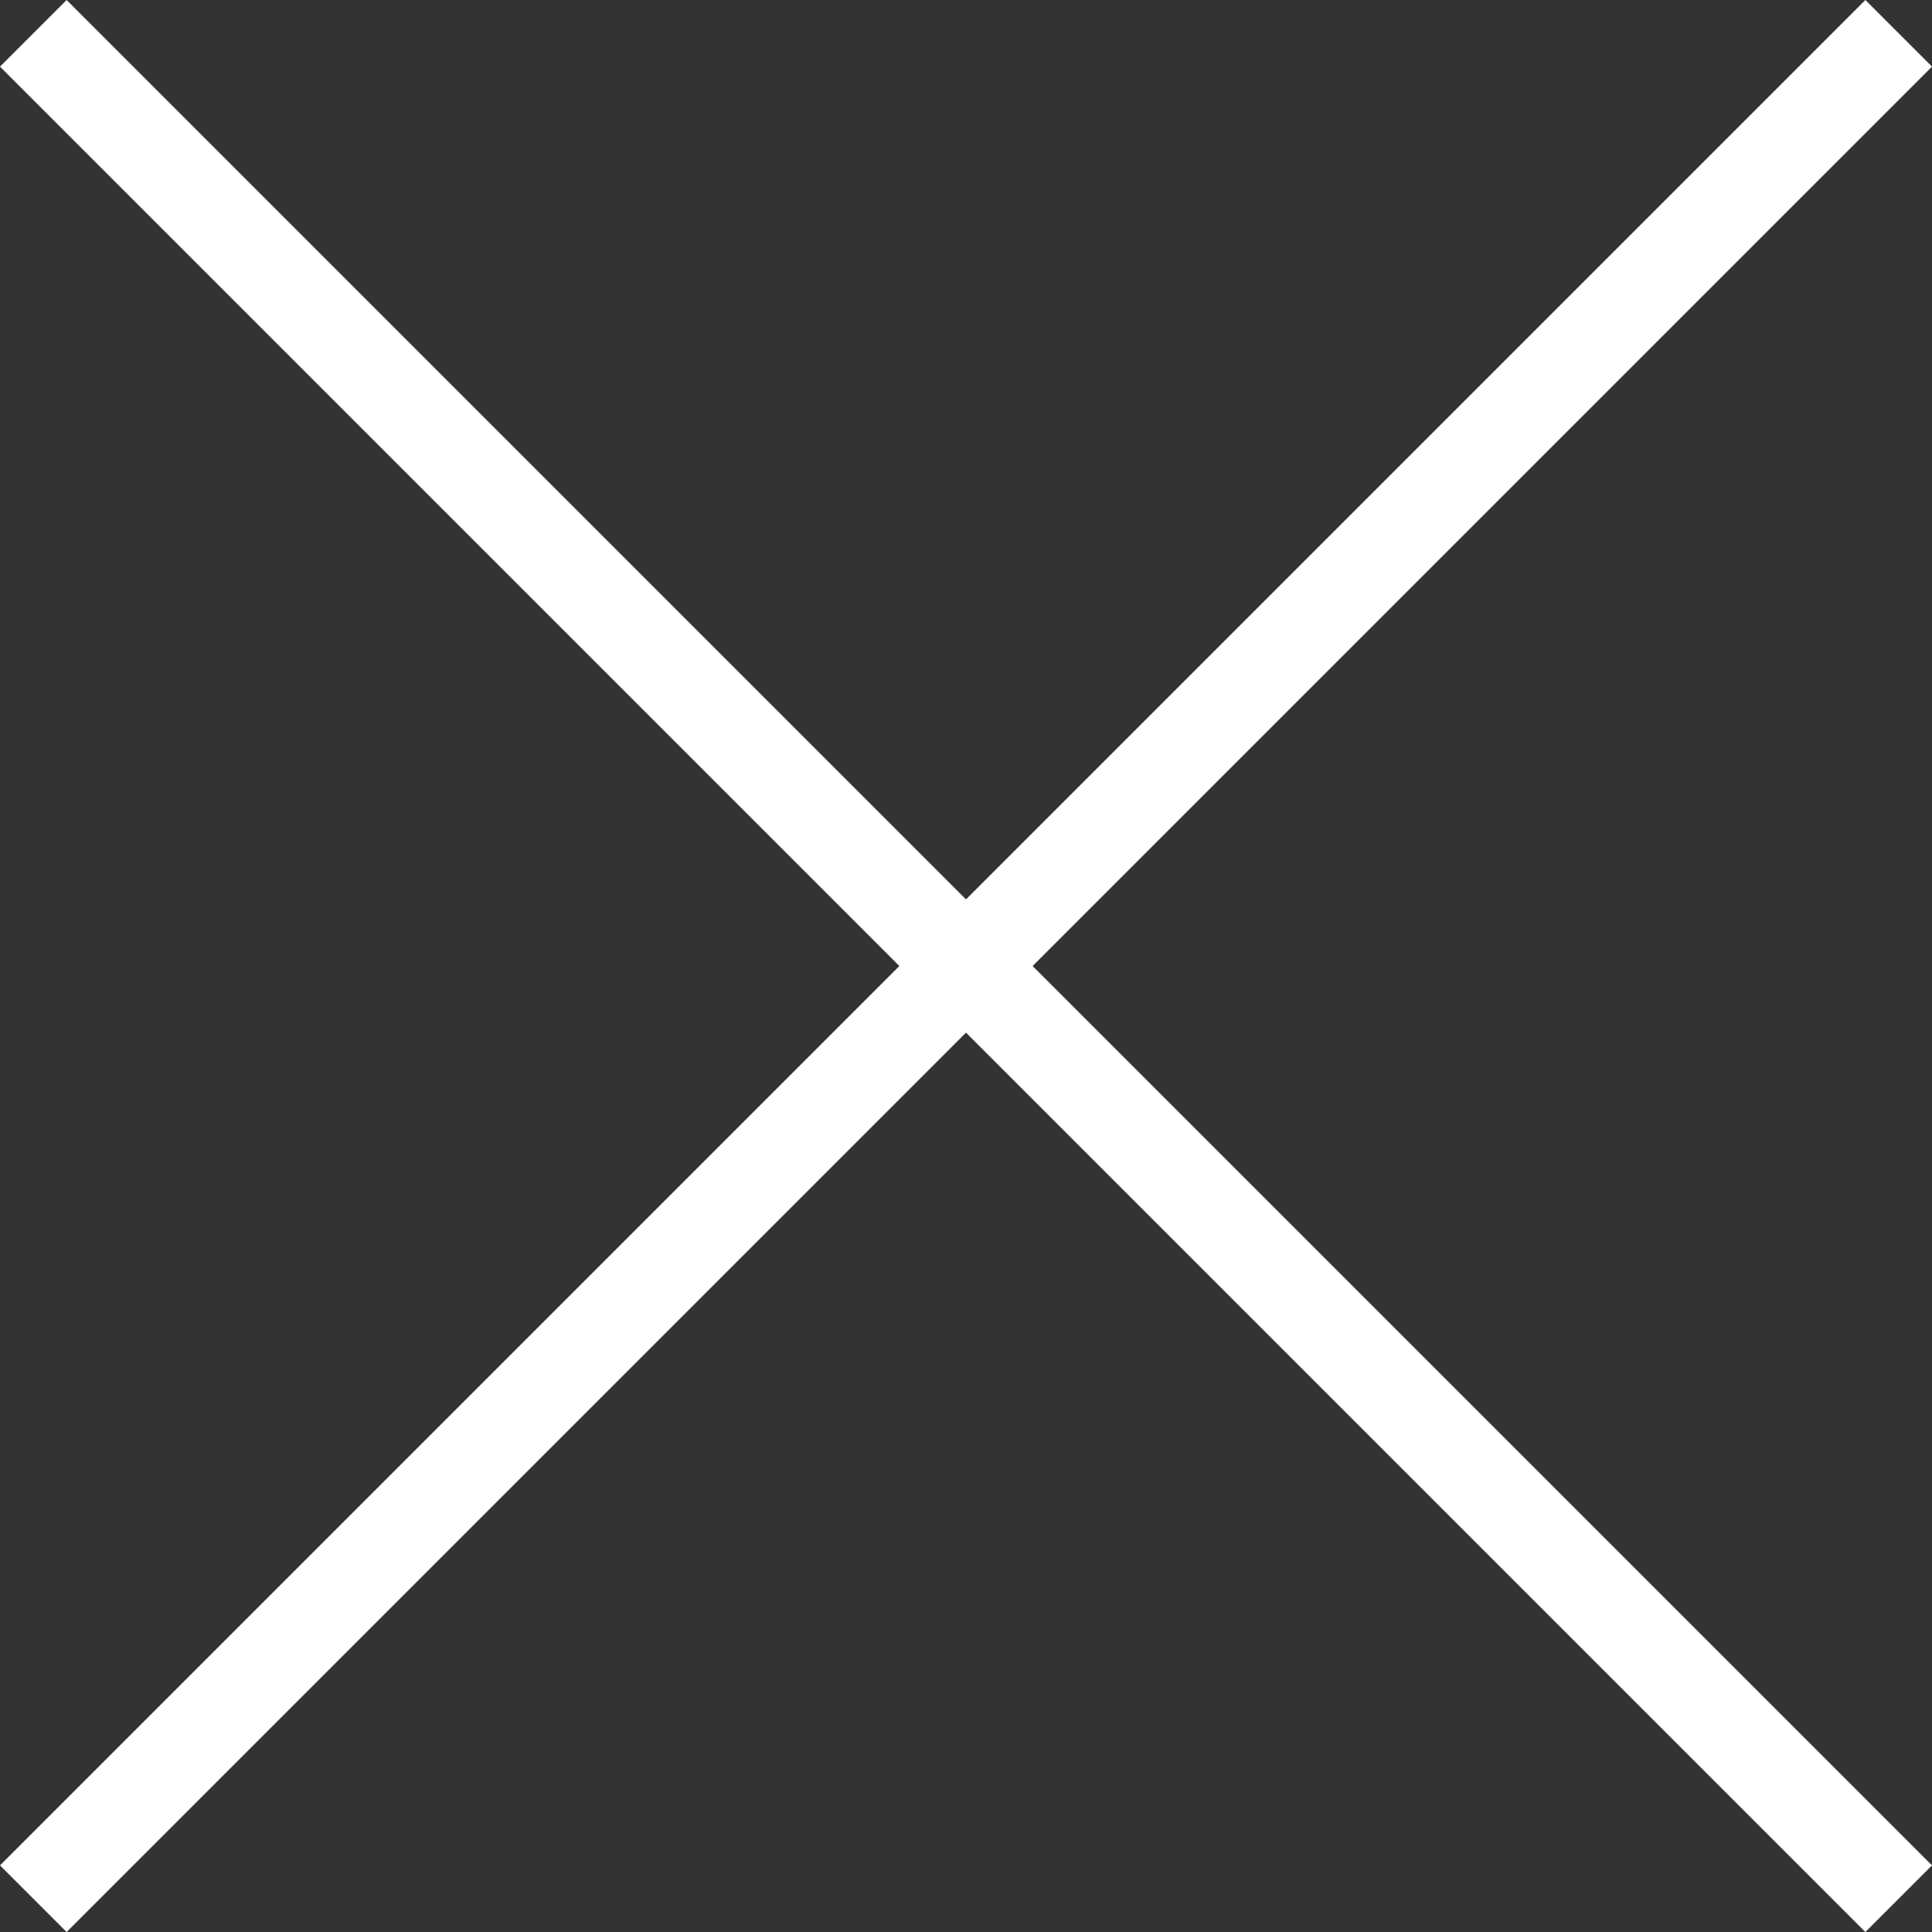
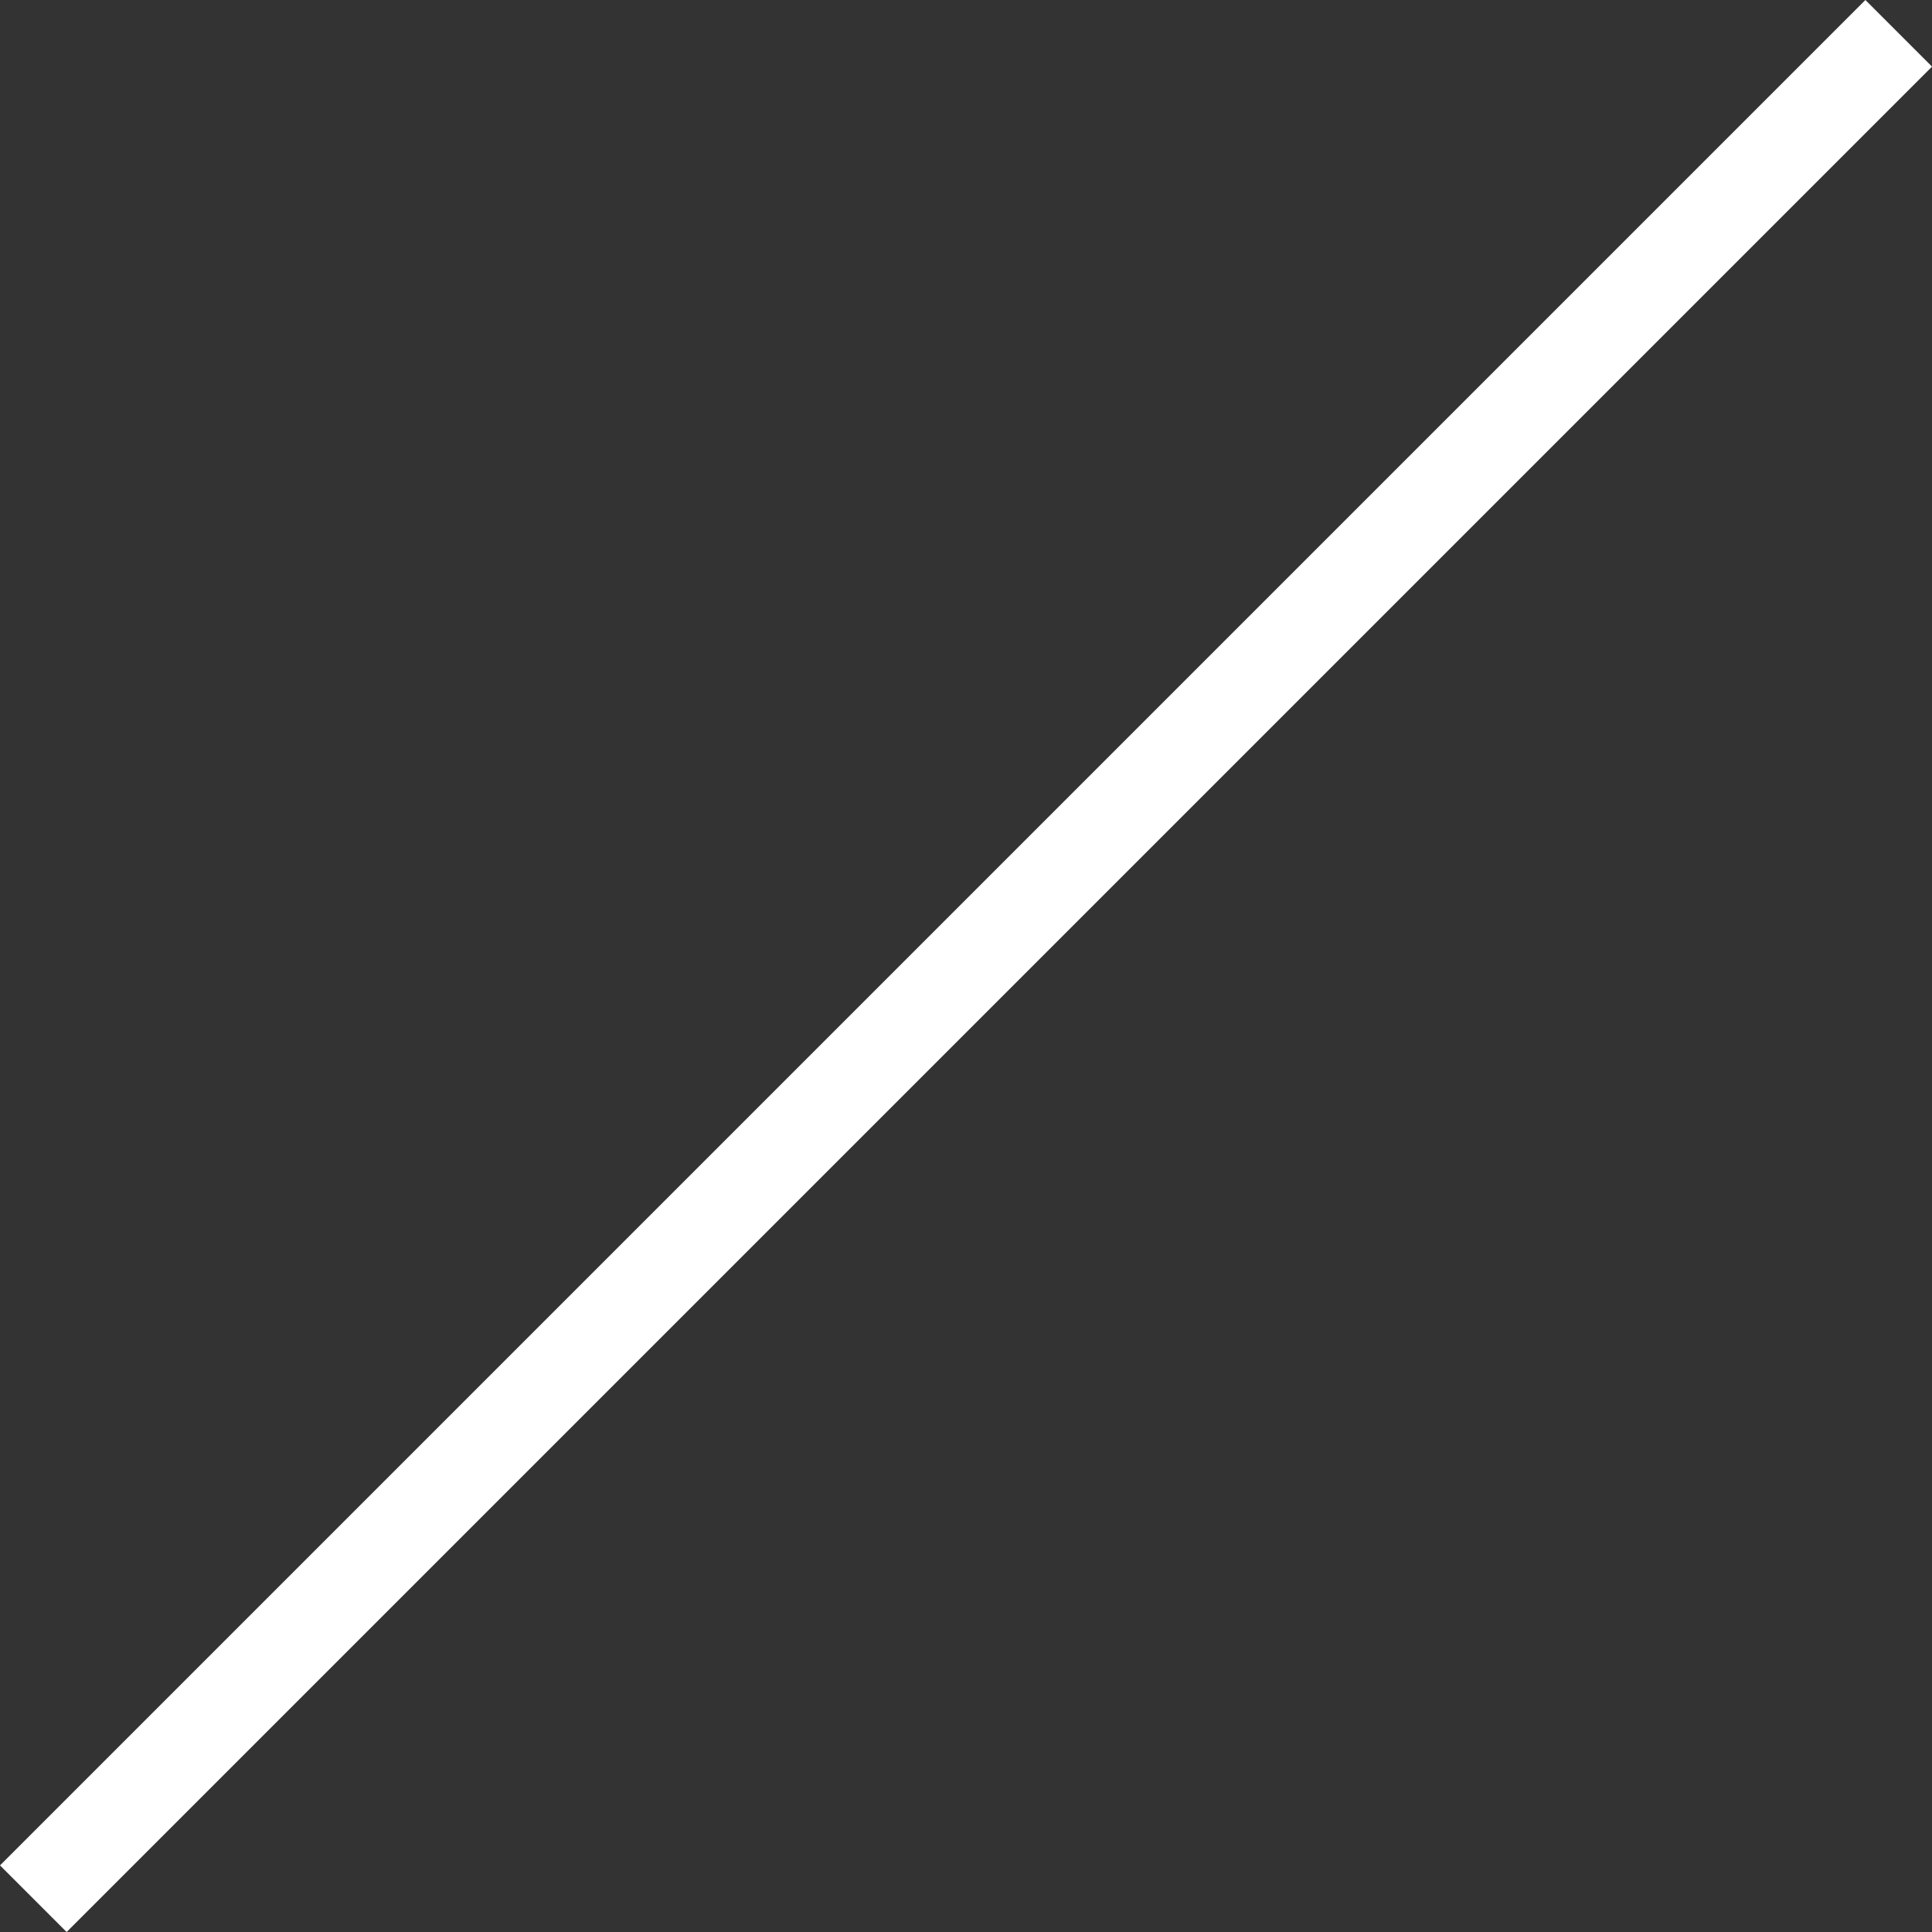
<svg xmlns="http://www.w3.org/2000/svg" width="20.506" height="20.506" viewBox="0 0 20.506 20.506">
  <rect x="0" y="0" width="20.506" height="20.506" fill="#333333" stroke="none" />
  <g id="Content" transform="translate(-1543.847 -170.67)">
-     <rect id="Rectangle_1503" data-name="Rectangle 1503" width="28" height="1" transform="translate(1544.554 170.67) rotate(45)" fill="#fff" />
    <rect id="Rectangle_1503-2" data-name="Rectangle 1503" width="28" height="1" transform="translate(1543.847 190.469) rotate(-45)" fill="#fff" />
  </g>
</svg>